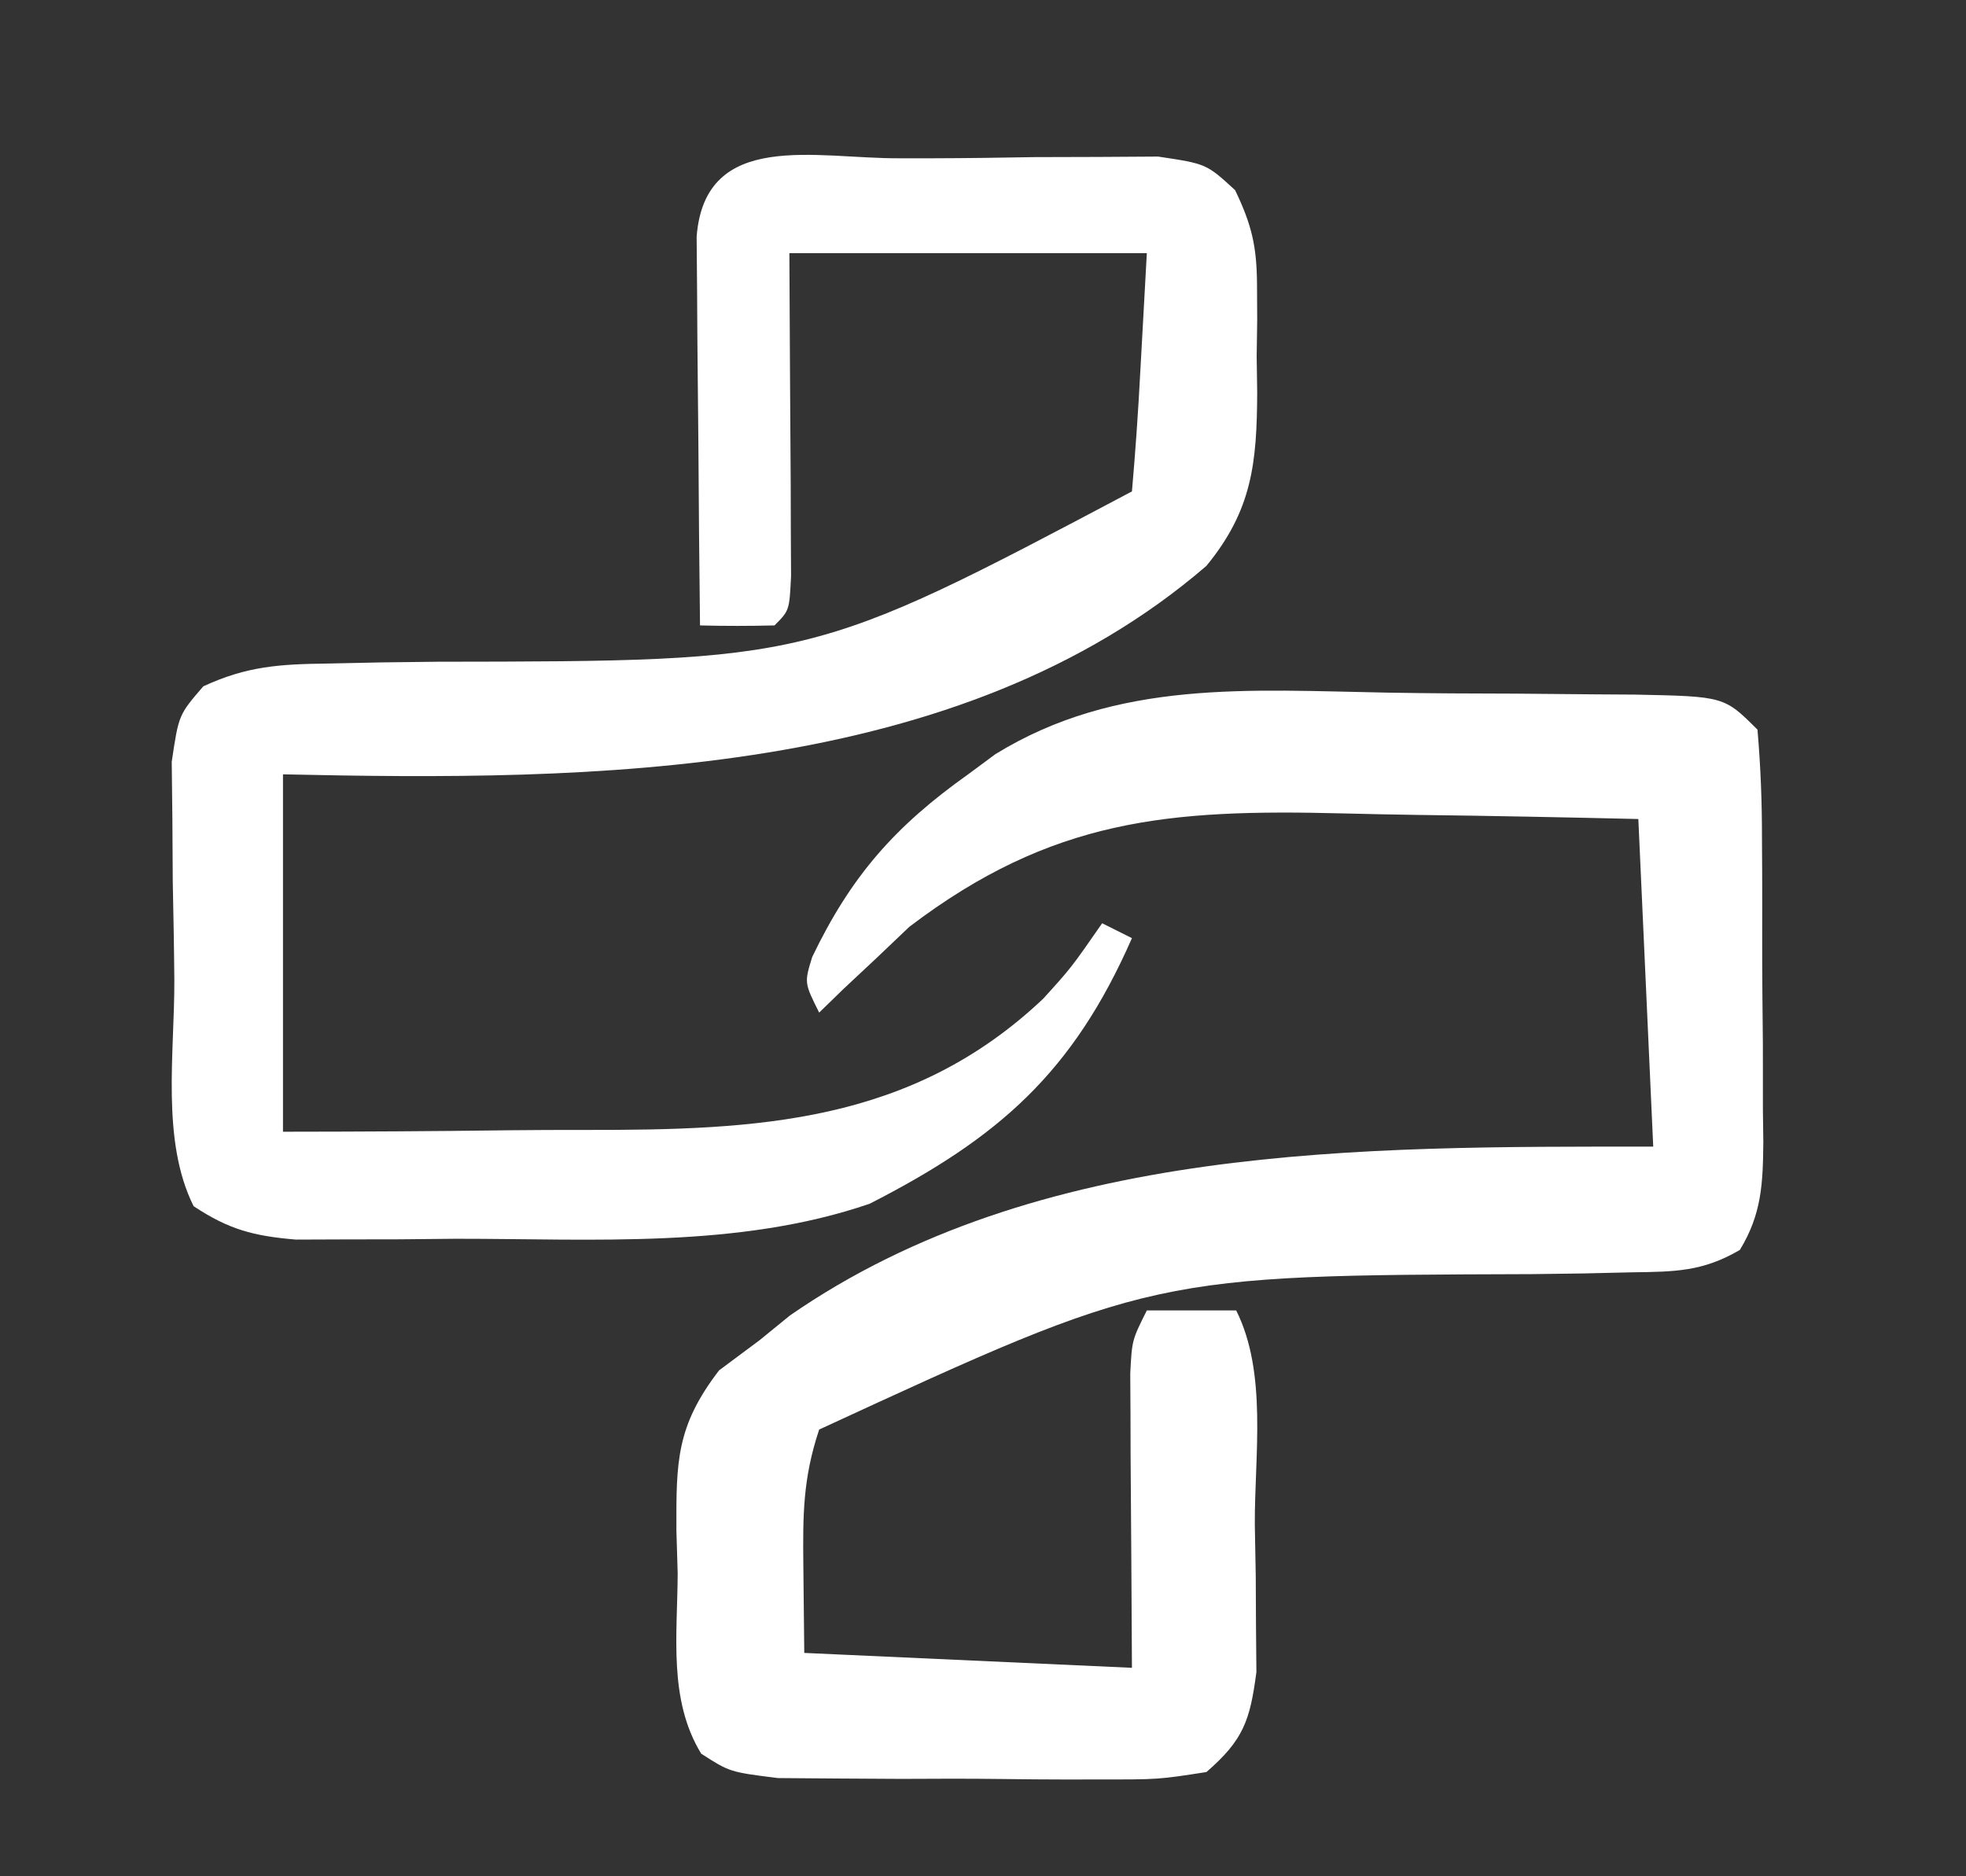
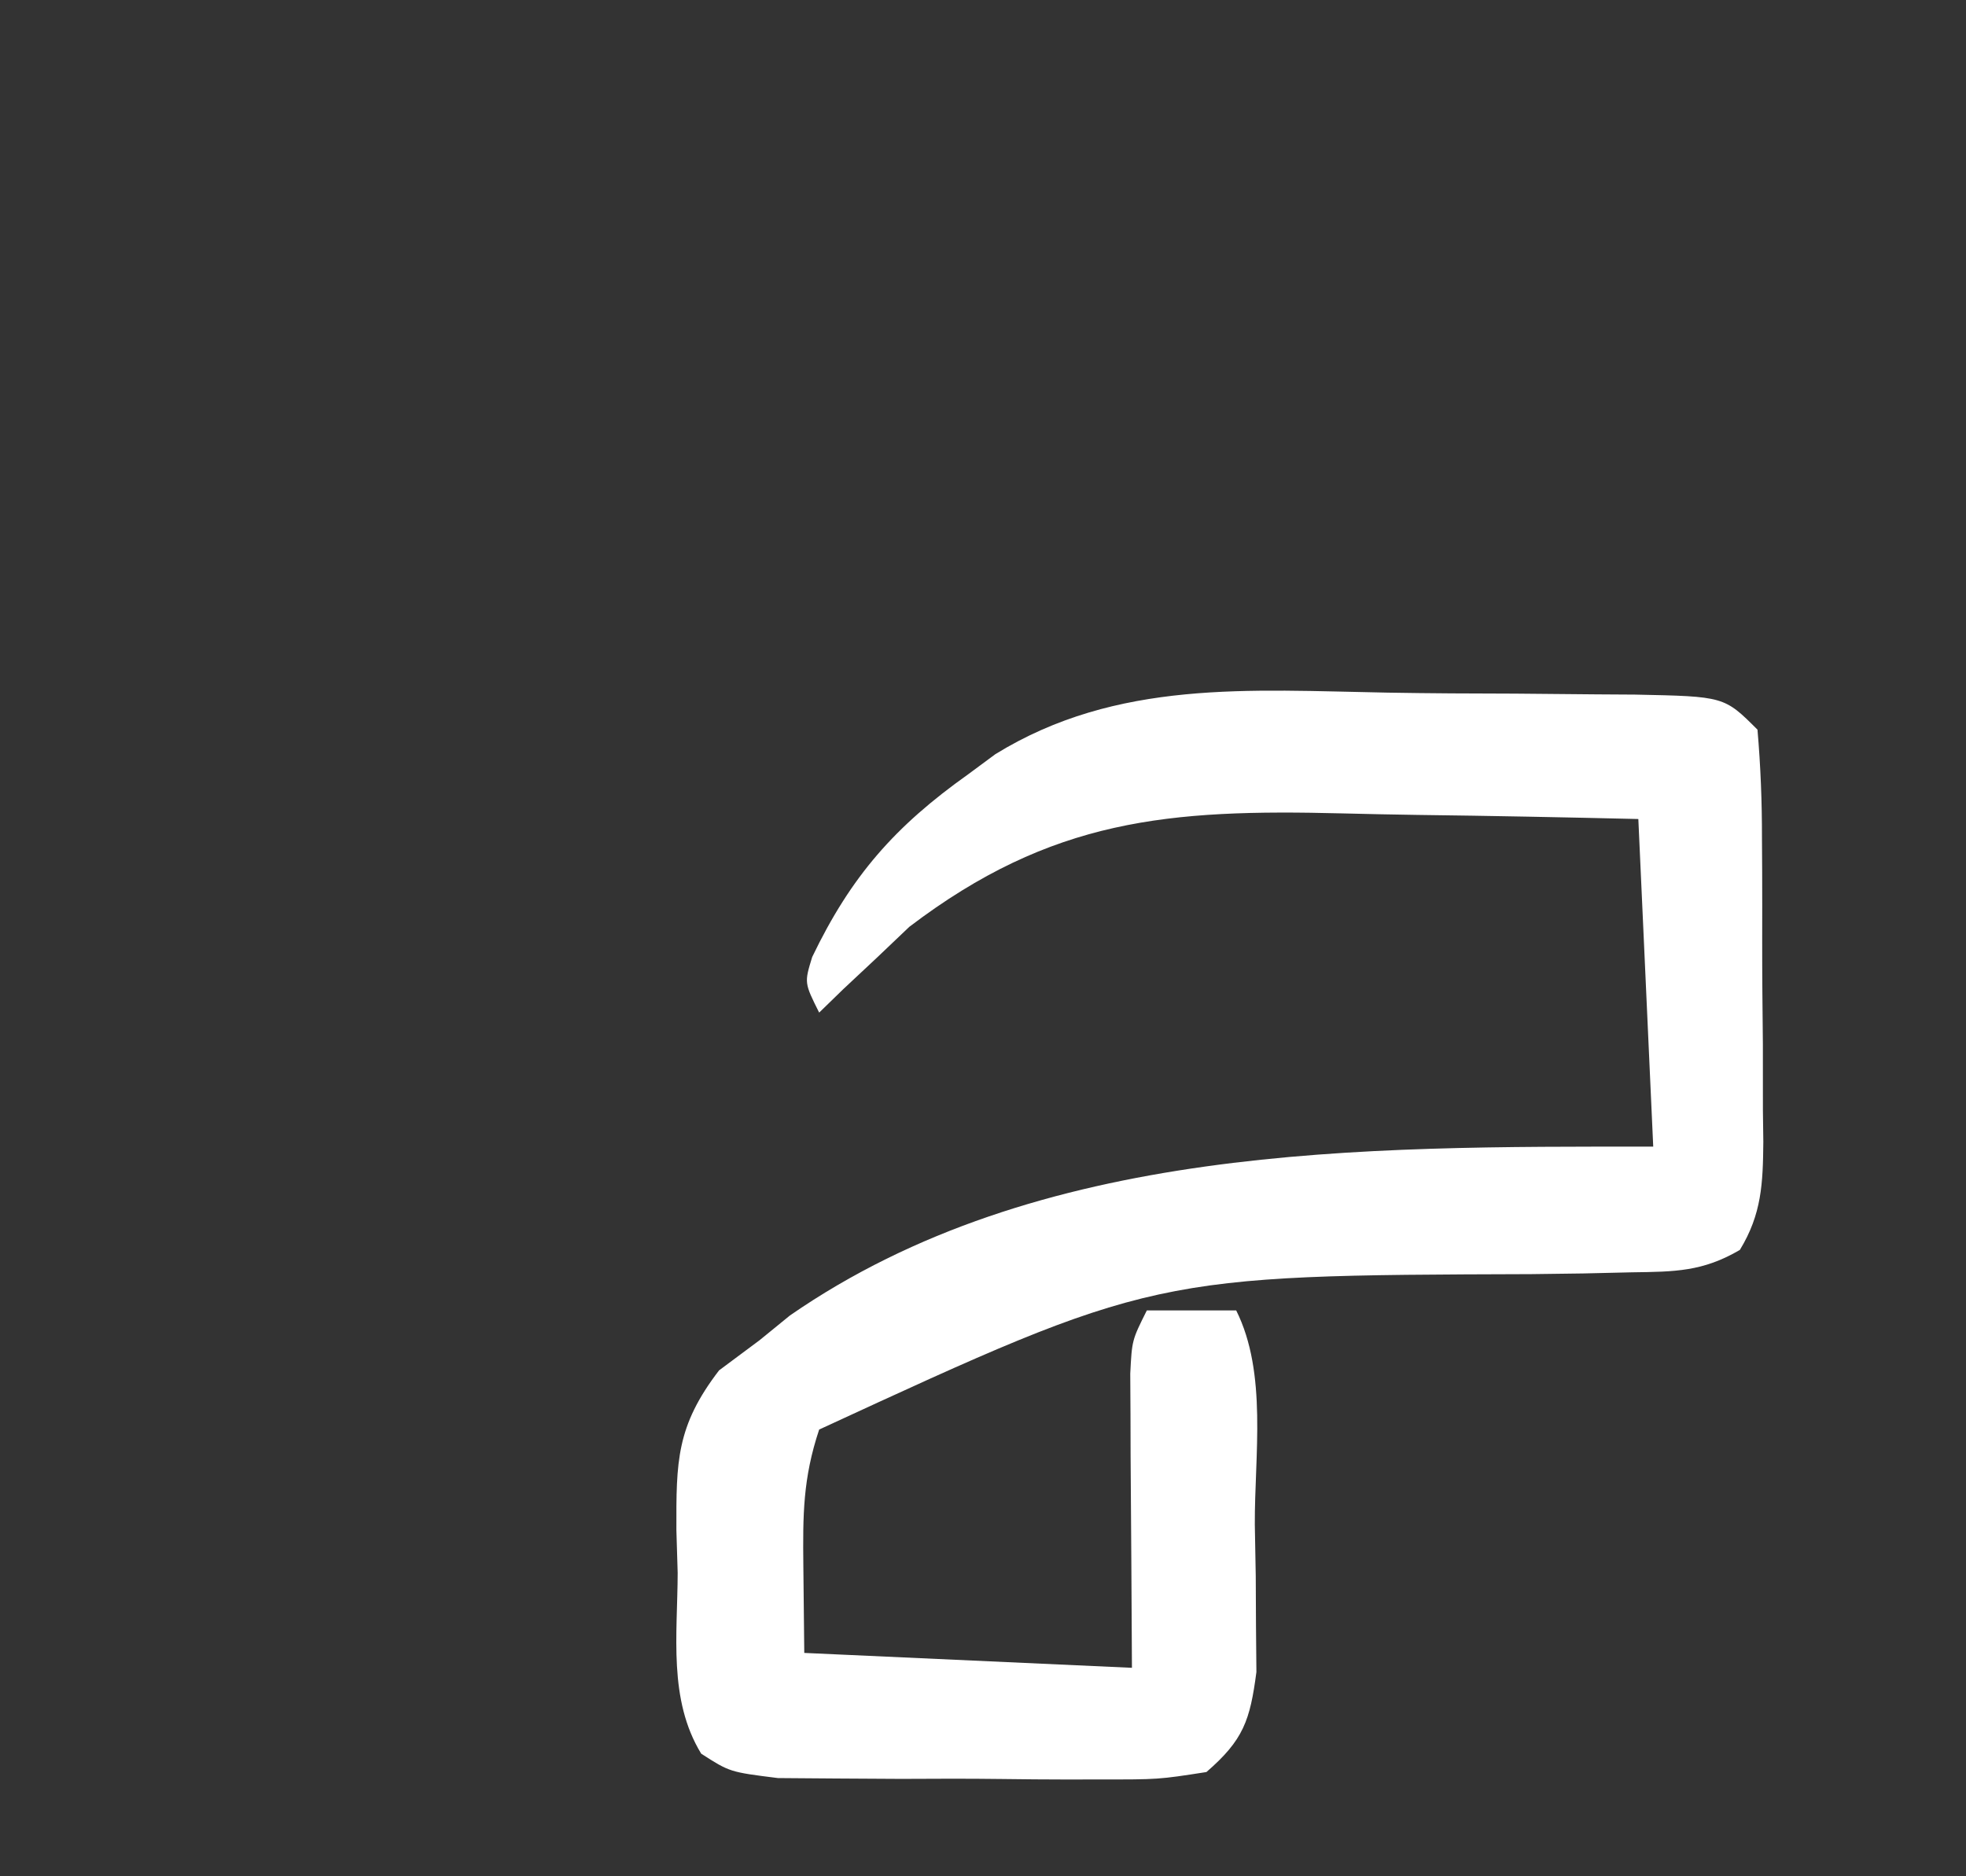
<svg xmlns="http://www.w3.org/2000/svg" version="1.1" width="132" height="126">
  <rect width="100%" height="100%" fill="#333333" stroke="none" />
  <path d="M0 0 C2.859 0.05 5.717 0.062 8.577 0.067 C10.393 0.081 12.209 0.097 14.026 0.116 C15.309 0.124 15.309 0.124 16.617 0.132 C22.605 0.254 22.605 0.254 24.838 2.487 C25.05 4.961 25.142 7.32 25.139 9.796 C25.143 10.518 25.148 11.241 25.152 11.985 C25.158 13.514 25.158 15.043 25.154 16.572 C25.151 18.912 25.174 21.251 25.2 23.591 C25.202 25.076 25.203 26.561 25.202 28.046 C25.211 28.746 25.22 29.446 25.23 30.167 C25.203 32.954 25.127 35.015 23.654 37.425 C21.164 38.882 19.301 38.889 16.42 38.928 C14.797 38.966 14.797 38.966 13.142 39.004 C11.99 39.019 10.838 39.034 9.651 39.05 C-15.729 39.131 -15.729 39.131 -38.162 49.487 C-39.257 52.772 -39.261 55.224 -39.224 58.675 C-39.203 60.593 -39.183 62.511 -39.162 64.487 C-31.902 64.817 -24.642 65.147 -17.162 65.487 C-17.201 58.337 -17.201 58.337 -17.252 51.187 C-17.254 50.298 -17.257 49.41 -17.259 48.495 C-17.267 47.128 -17.267 47.128 -17.275 45.734 C-17.162 43.487 -17.162 43.487 -16.162 41.487 C-14.182 41.487 -12.202 41.487 -10.162 41.487 C-8.055 45.7 -8.932 51.233 -8.912 55.862 C-8.891 57.012 -8.87 58.162 -8.849 59.346 C-8.841 61.005 -8.841 61.005 -8.833 62.698 C-8.819 64.219 -8.819 64.219 -8.805 65.77 C-9.232 69.021 -9.672 70.332 -12.162 72.487 C-15.392 72.989 -15.392 72.989 -19.349 72.983 C-20.048 72.985 -20.747 72.986 -21.467 72.988 C-22.943 72.986 -24.419 72.974 -25.895 72.954 C-28.154 72.925 -30.41 72.933 -32.669 72.946 C-34.104 72.94 -35.539 72.931 -36.974 72.921 C-38.28 72.911 -39.586 72.901 -40.931 72.891 C-44.162 72.487 -44.162 72.487 -46.082 71.254 C-48.305 67.617 -47.673 63.252 -47.662 59.112 C-47.69 58.166 -47.718 57.22 -47.748 56.245 C-47.761 51.623 -47.759 49.267 -44.884 45.514 C-43.986 44.845 -43.087 44.176 -42.162 43.487 C-41.49 42.939 -40.818 42.391 -40.126 41.827 C-23.418 30.269 -1.759 30.487 17.838 30.487 C17.508 23.227 17.178 15.967 16.838 8.487 C11.893 8.372 6.952 8.272 2.007 8.212 C0.329 8.187 -1.349 8.153 -3.026 8.11 C-14.687 7.815 -22.546 8.459 -32.107 15.725 C-32.826 16.41 -33.546 17.094 -34.287 17.8 C-35.404 18.846 -35.404 18.846 -36.544 19.913 C-37.345 20.692 -37.345 20.692 -38.162 21.487 C-39.162 19.487 -39.162 19.487 -38.63 17.753 C-36.011 12.303 -33.065 8.971 -28.162 5.487 C-27.559 5.041 -26.955 4.594 -26.334 4.134 C-18.163 -0.901 -9.265 -0.165 0 0 Z " fill="#FFFFFF" transform="translate(93.162,46.513)" />
-   <path d="M0 0 C0.744 0 1.487 0 2.254 0 C4.521 -0.004 6.787 -0.04 9.055 -0.078 C10.494 -0.084 11.934 -0.088 13.373 -0.09 C14.685 -0.098 15.997 -0.106 17.349 -0.115 C20.596 0.371 20.596 0.371 22.522 2.14 C23.65 4.483 23.982 5.941 23.994 8.523 C23.998 9.3 24.002 10.077 24.006 10.877 C23.994 11.679 23.983 12.482 23.971 13.309 C23.982 14.107 23.994 14.906 24.006 15.729 C23.983 20.419 23.684 23.615 20.596 27.371 C4.002 41.689 -20.708 41.826 -41.404 41.371 C-41.404 49.291 -41.404 57.211 -41.404 65.371 C-36.352 65.366 -31.306 65.342 -26.255 65.273 C-24.543 65.255 -22.83 65.248 -21.118 65.251 C-9.606 65.264 0.775 64.834 9.645 56.43 C11.519 54.363 11.519 54.363 13.596 51.371 C14.586 51.866 14.586 51.866 15.596 52.371 C11.639 61.384 6.677 65.767 -2.014 70.207 C-10.828 73.233 -20.572 72.554 -29.779 72.559 C-31.036 72.571 -32.293 72.583 -33.588 72.596 C-34.793 72.598 -35.998 72.6 -37.24 72.602 C-38.873 72.608 -38.873 72.608 -40.539 72.614 C-43.393 72.372 -45.031 71.942 -47.404 70.371 C-49.608 65.964 -48.673 60.038 -48.699 55.14 C-48.717 52.945 -48.761 50.751 -48.805 48.557 C-48.815 47.163 -48.823 45.769 -48.83 44.375 C-48.845 43.105 -48.859 41.834 -48.874 40.526 C-48.404 37.371 -48.404 37.371 -46.754 35.461 C-43.819 34.1 -41.616 33.971 -38.381 33.93 C-37.201 33.905 -36.022 33.88 -34.806 33.854 C-33.56 33.839 -32.314 33.824 -31.029 33.809 C-5.944 33.777 -5.944 33.777 15.596 22.371 C15.833 19.677 16.017 17.008 16.158 14.309 C16.303 11.689 16.447 9.07 16.596 6.371 C8.676 6.371 0.756 6.371 -7.404 6.371 C-7.365 14.225 -7.365 14.225 -7.314 22.078 C-7.312 23.05 -7.309 24.022 -7.307 25.023 C-7.301 26.024 -7.296 27.024 -7.291 28.054 C-7.404 30.371 -7.404 30.371 -8.404 31.371 C-10.07 31.412 -11.738 31.414 -13.404 31.371 C-13.454 27.278 -13.49 23.184 -13.514 19.091 C-13.524 17.698 -13.538 16.305 -13.555 14.912 C-13.579 12.912 -13.59 10.911 -13.6 8.91 C-13.615 7.103 -13.615 7.103 -13.631 5.26 C-13.063 -1.976 -5.591 0.038 0 0 Z " fill="#FFFFFF" transform="translate(60.404,10.629)" />
</svg>